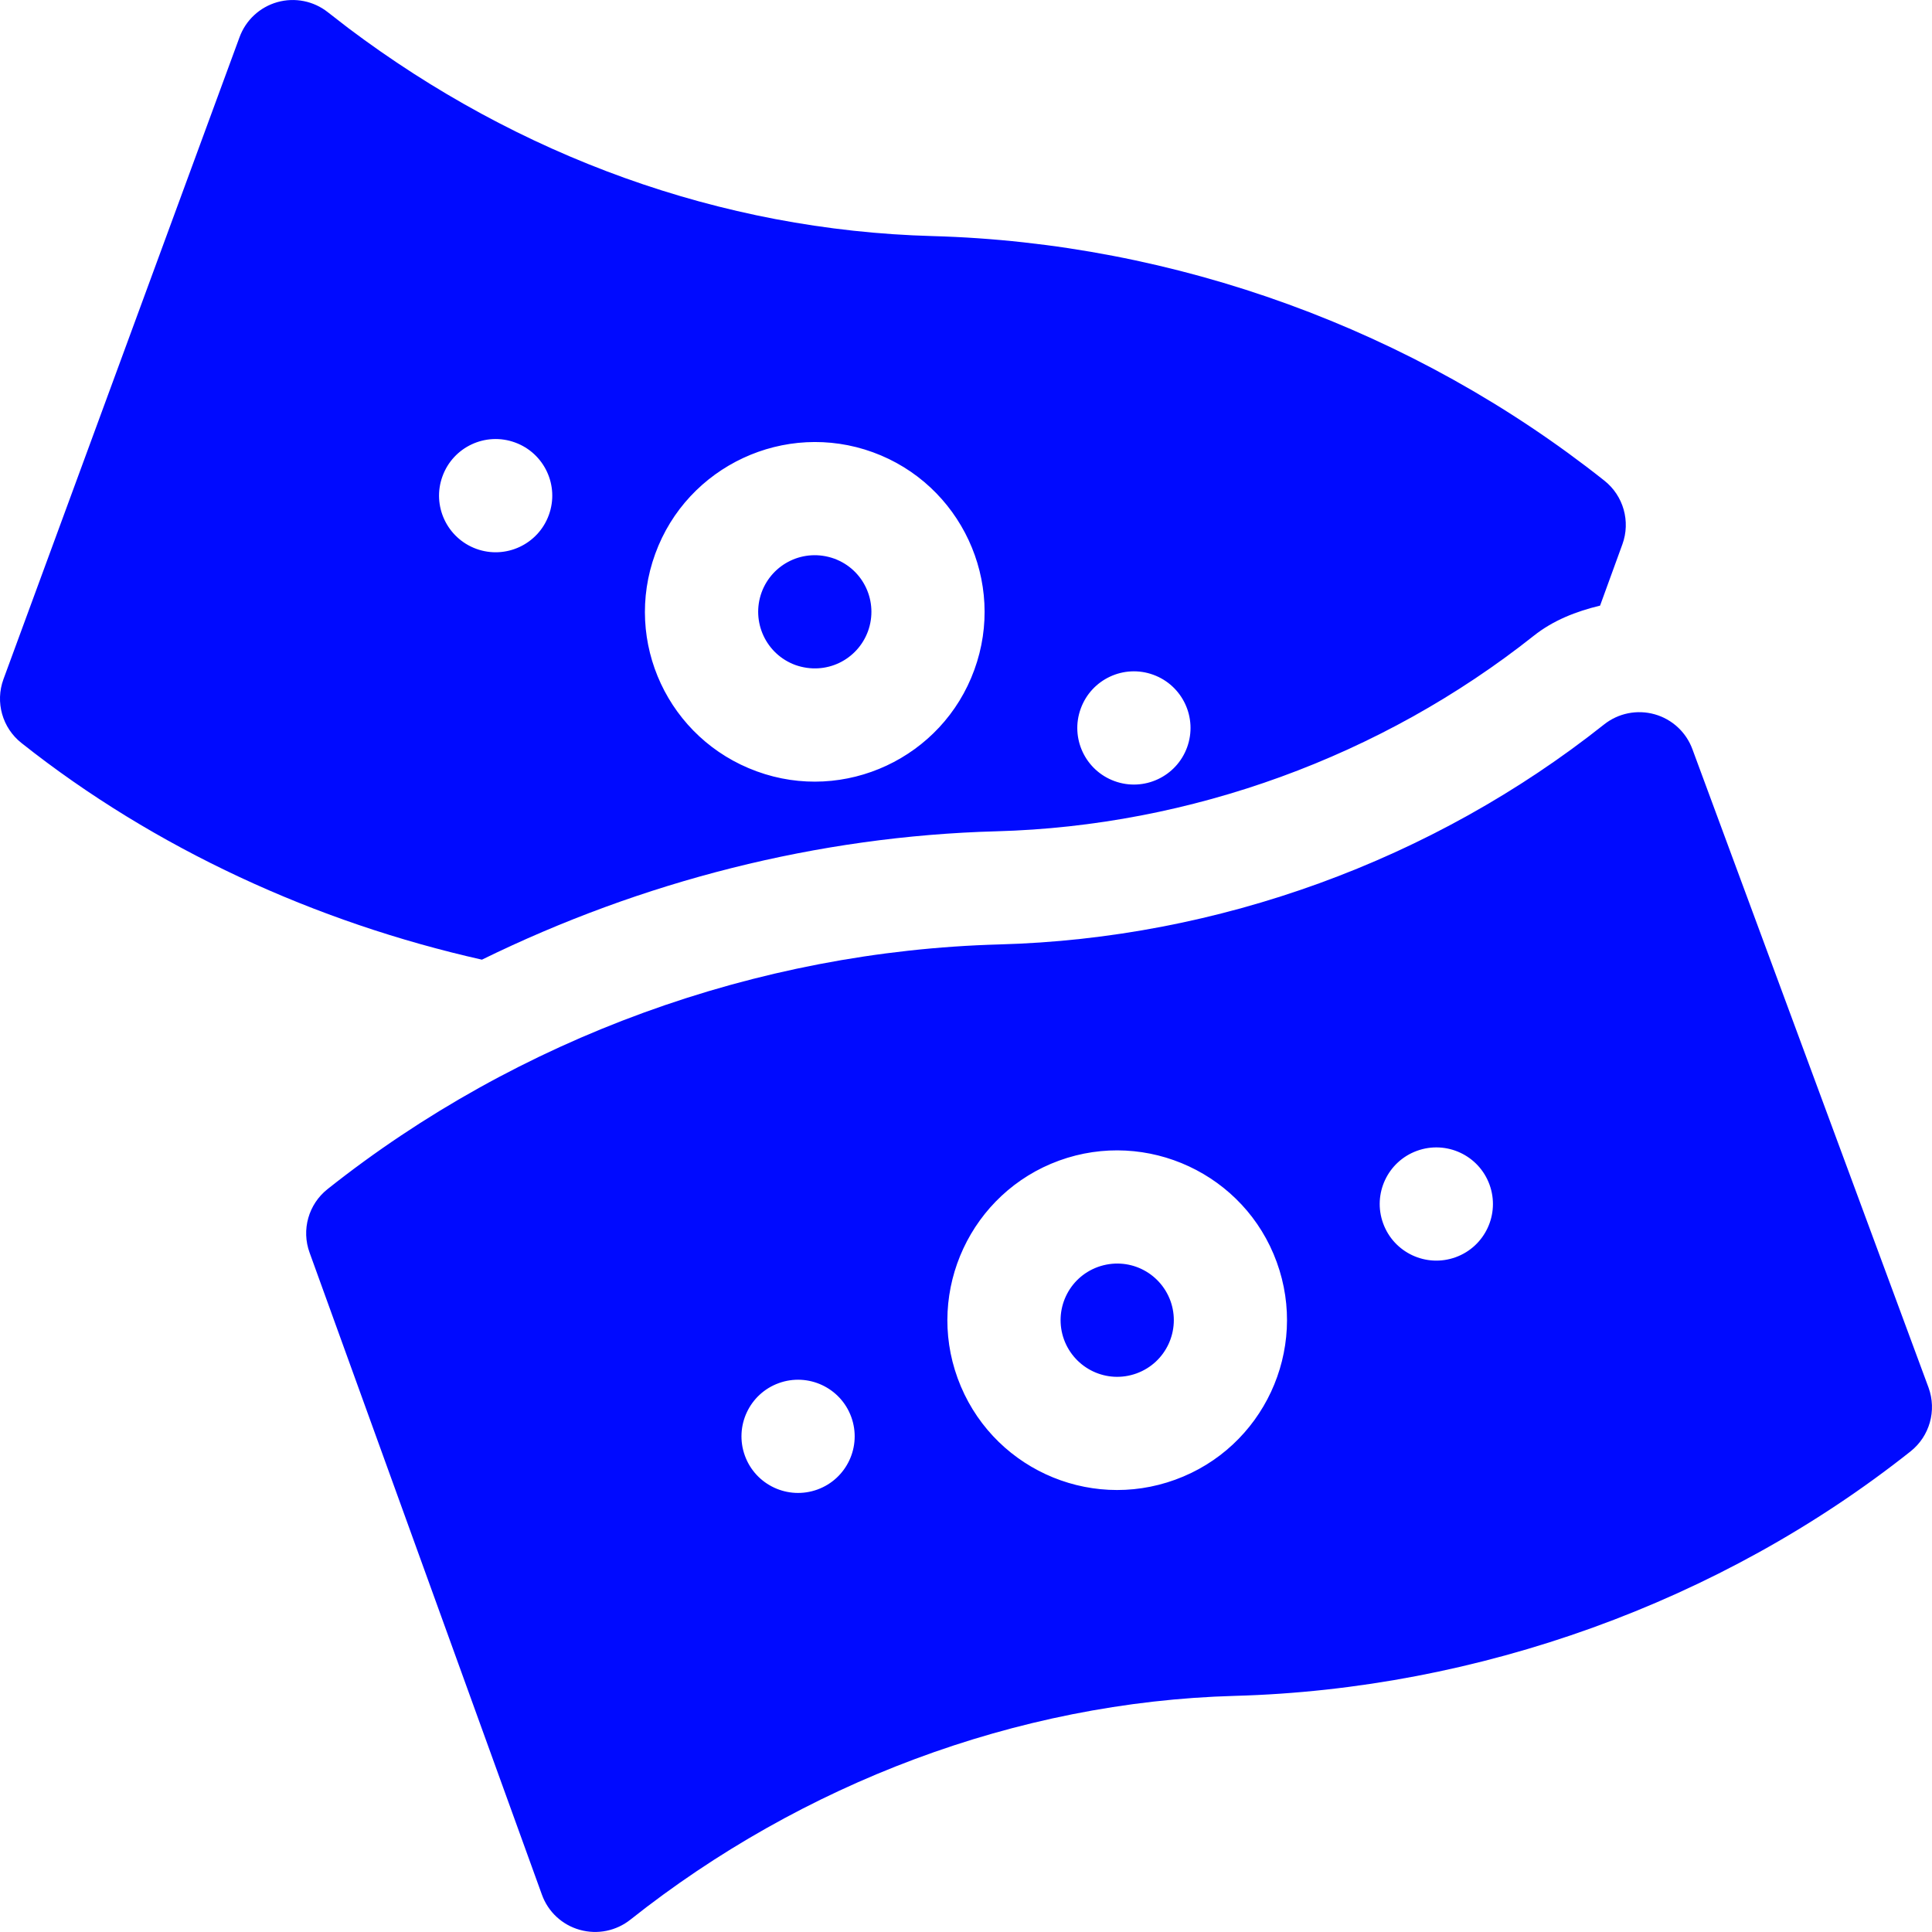
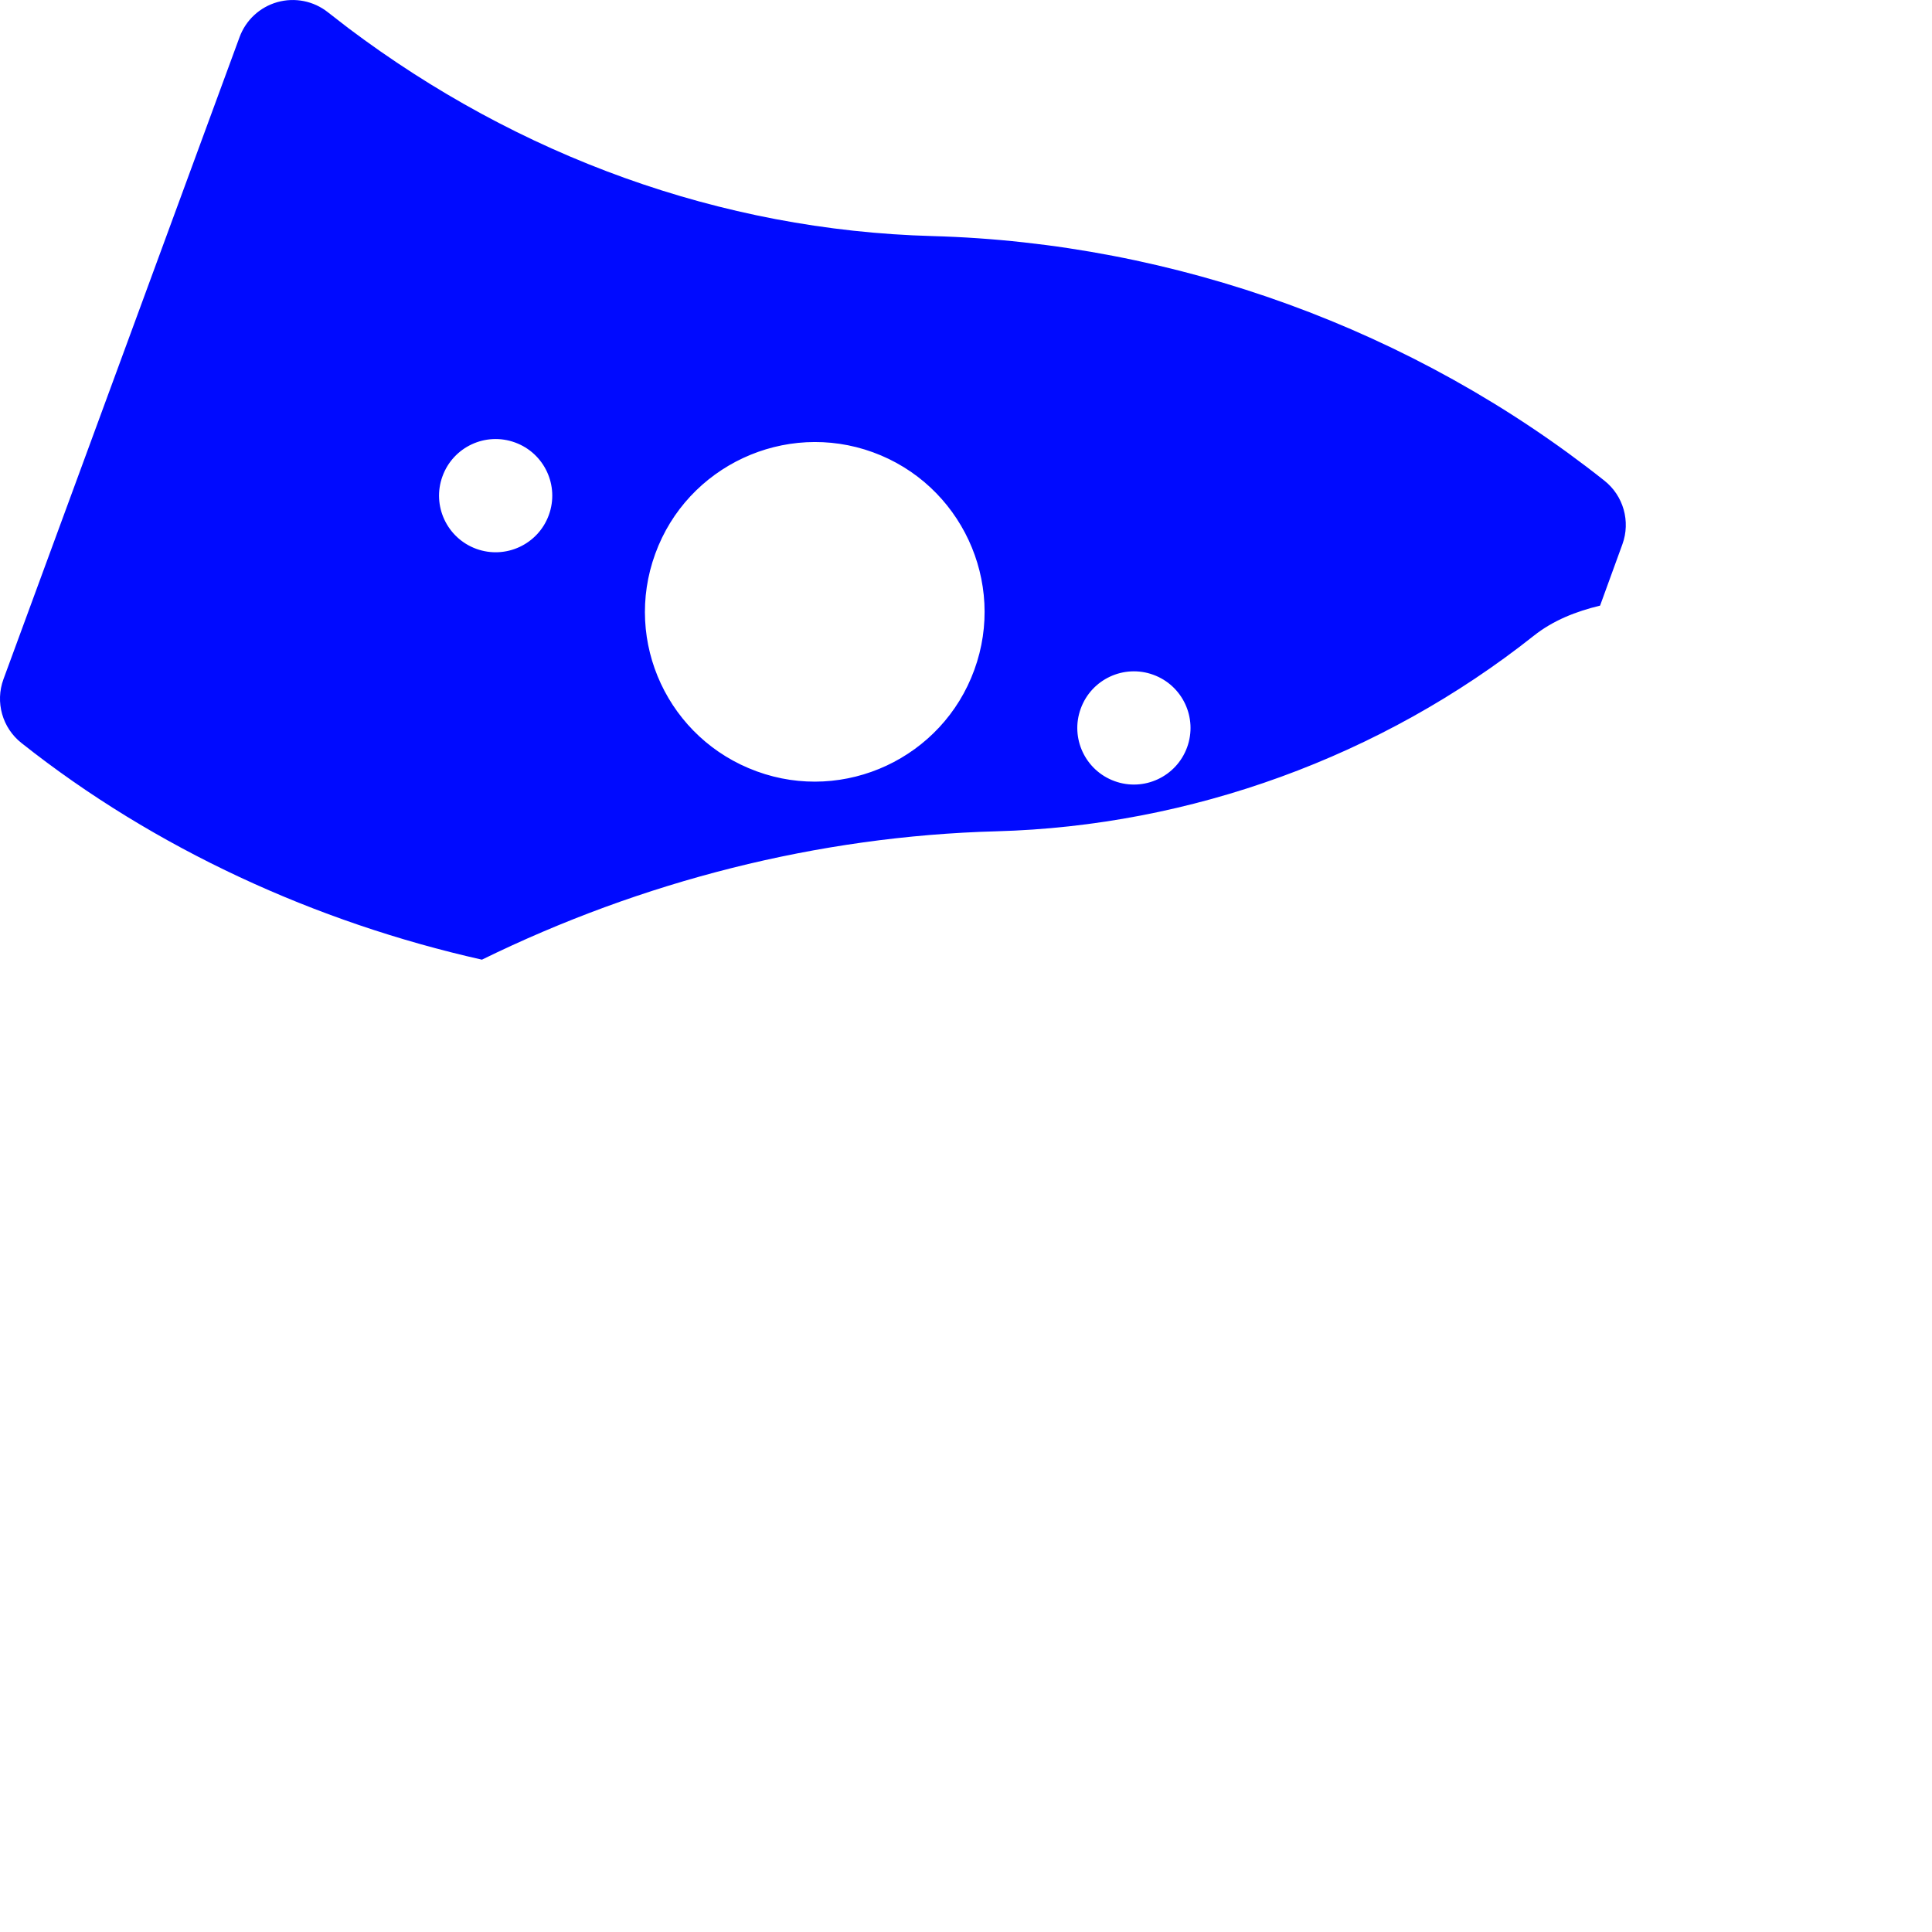
<svg xmlns="http://www.w3.org/2000/svg" width="36" height="36" viewBox="0 0 36 36" fill="none">
  <g clip-path="url(#clip0_61_2831)">
-     <path d="M14.822 12.392C15.392 12.592 15.979 12.295 16.174 11.761C16.371 11.216 16.096 10.611 15.544 10.409C14.98 10.208 14.388 10.502 14.191 11.039C13.994 11.584 14.27 12.19 14.822 12.392Z" fill="#000AFF" />
    <path d="M18.566 15.49C22.186 15.392 25.741 14.098 28.579 11.847C28.941 11.559 29.37 11.392 29.815 11.285L30.231 10.142C30.386 9.716 30.251 9.238 29.895 8.956C26.349 6.142 21.902 4.524 17.376 4.399C13.417 4.291 9.653 2.904 6.491 0.524L6.108 0.227C5.843 0.018 5.494 -0.052 5.167 0.04C4.84 0.133 4.579 0.376 4.463 0.694L0.064 12.657C-0.092 13.084 0.043 13.562 0.399 13.844C2.887 15.818 5.891 17.188 8.98 17.882C11.959 16.422 15.239 15.581 18.566 15.49ZM20.138 13.204C20.337 12.656 20.942 12.374 21.489 12.573C22.037 12.772 22.319 13.378 22.12 13.925C21.921 14.472 21.315 14.755 20.768 14.555C20.221 14.356 19.938 13.751 20.138 13.204ZM12.21 10.318C12.806 8.68 14.628 7.831 16.265 8.427C17.904 9.024 18.753 10.844 18.155 12.482C17.56 14.121 15.739 14.972 14.101 14.373C12.459 13.775 11.609 11.965 12.21 10.318ZM8.245 8.875C8.444 8.327 9.049 8.045 9.597 8.245C10.144 8.444 10.426 9.049 10.227 9.596C10.028 10.144 9.422 10.426 8.875 10.227C8.328 10.027 8.045 9.422 8.245 8.875Z" fill="#000AFF" />
-     <path d="M10.098 35.305C10.213 35.625 10.476 35.868 10.801 35.959C11.137 36.054 11.485 35.977 11.745 35.771C14.937 33.238 18.938 31.712 23.011 31.6C27.537 31.476 32.054 29.858 35.601 27.044C35.956 26.762 36.091 26.284 35.936 25.857L31.537 13.964C31.421 13.645 31.159 13.402 30.833 13.31C30.506 13.218 30.156 13.288 29.89 13.499C26.698 16.032 22.696 17.488 18.624 17.598C14.098 17.723 9.652 19.341 6.105 22.156C5.748 22.438 5.613 22.916 5.769 23.342L10.098 35.305ZM26.403 21.444C26.951 21.245 27.556 21.527 27.755 22.074C27.954 22.622 27.672 23.227 27.125 23.426C26.577 23.625 25.972 23.343 25.773 22.796C25.573 22.248 25.856 21.643 26.403 21.444ZM19.735 21.626C21.375 21.03 23.195 21.879 23.79 23.517C24.388 25.156 23.539 26.976 21.899 27.572C20.265 28.168 18.447 27.334 17.844 25.681C17.247 24.043 18.096 22.223 19.735 21.626ZM14.51 25.773C15.057 25.574 15.663 25.856 15.862 26.403C16.061 26.951 15.779 27.556 15.232 27.755C14.684 27.954 14.079 27.672 13.88 27.125C13.681 26.577 13.963 25.972 14.51 25.773Z" fill="#000AFF" />
-     <path d="M21.179 25.591C21.731 25.389 22.006 24.782 21.809 24.238C21.612 23.701 21.02 23.407 20.457 23.608C19.904 23.81 19.629 24.416 19.826 24.96C20.024 25.502 20.624 25.793 21.179 25.591Z" fill="#000AFF" />
  </g>
  <defs>
    <clipPath id="clip0_61_2831">
      <rect width="36" height="36" fill="white" />
    </clipPath>
  </defs>
</svg>